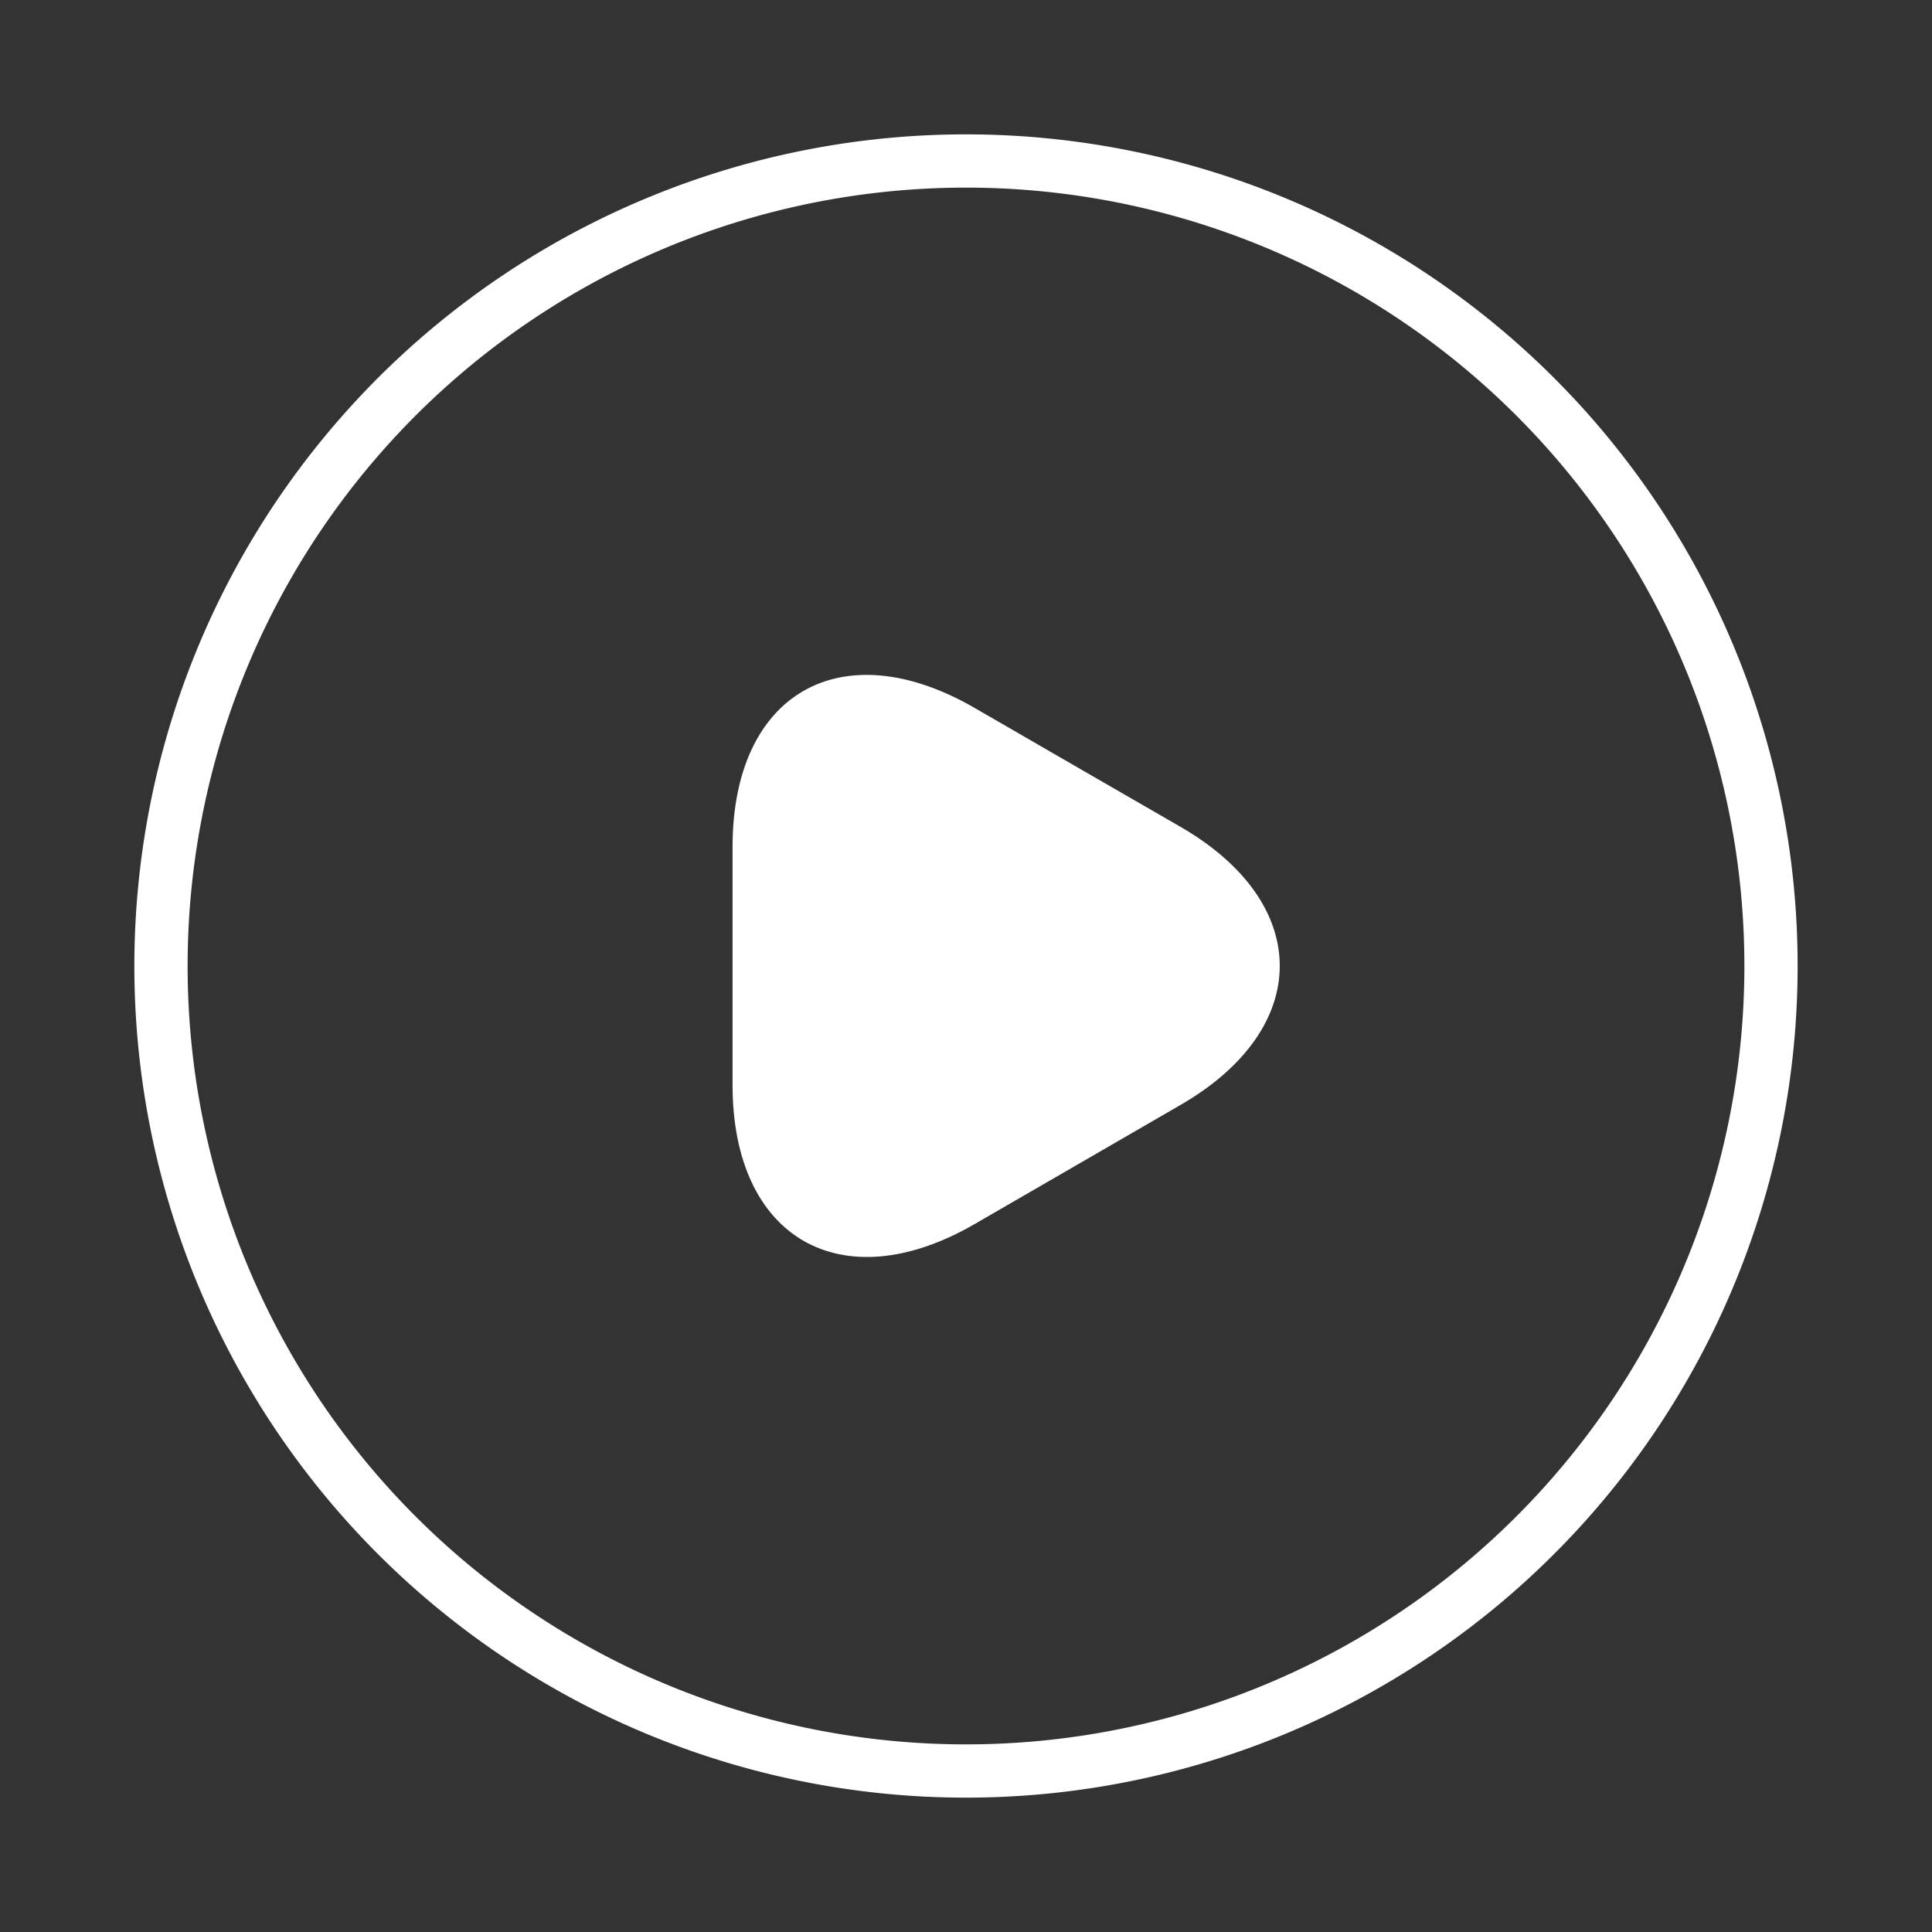
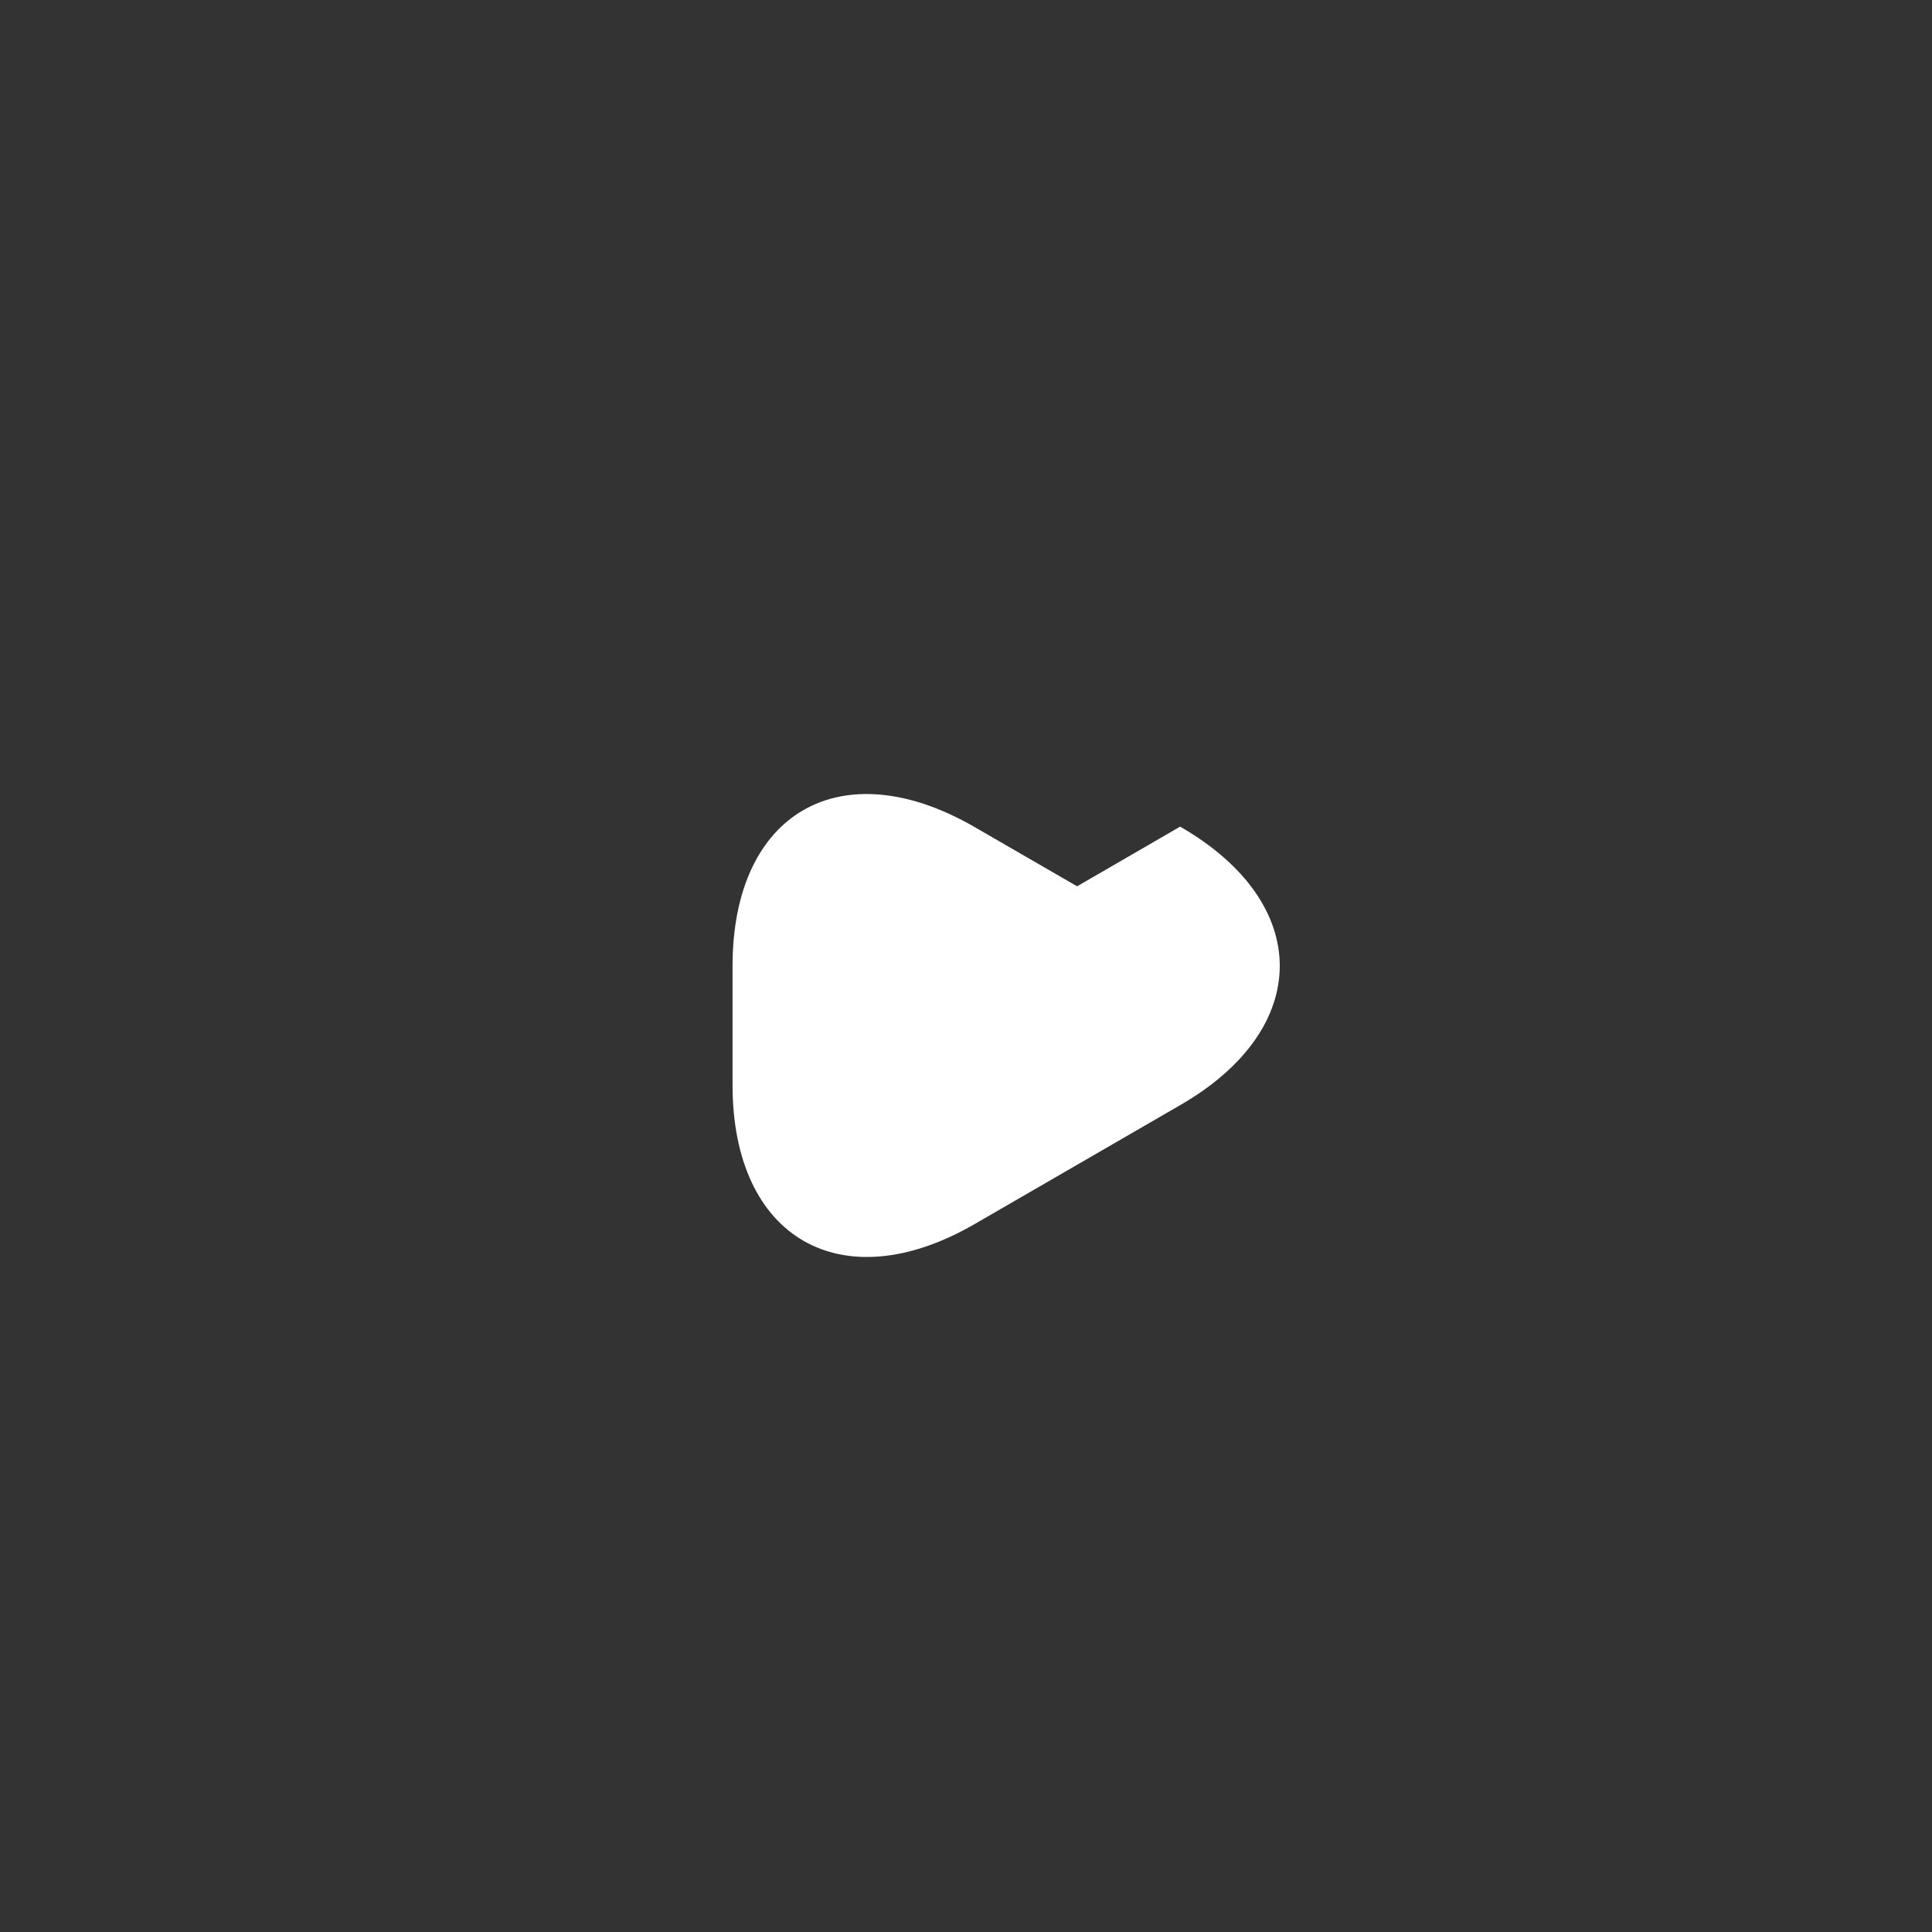
<svg xmlns="http://www.w3.org/2000/svg" width="72.556" height="72.556" viewBox="0 0 72.556 72.556">
  <rect x="0" y="0" width="72.556" height="72.556" fill="#333333" stroke="none" />
  <g id="vuesax_linear_video-circle" data-name="vuesax/linear/video-circle" transform="translate(-300 -254)">
    <g id="video-circle" transform="translate(300 254)">
-       <path id="Vector" d="M0,10.934V6.46c0-5.774,4.081-8.1,9.07-5.23l3.87,2.237L16.809,5.7c4.988,2.872,4.988,7.588,0,10.46L12.939,18.4,9.07,20.638C4.081,23.51,0,21.152,0,15.408Z" transform="translate(27.511 25.344)" fill="#fff" />
-       <path id="Vector-2" data-name="Vector" d="M60.464,30.232A30.232,30.232,0,1,1,30.232,0,30.232,30.232,0,0,1,60.464,30.232Z" transform="translate(6.046 6.046)" fill="none" stroke="#fff" stroke-linecap="round" stroke-linejoin="round" stroke-width="2" />
-       <path id="Vector-3" data-name="Vector" d="M0,0H72.556V72.556H0Z" fill="none" opacity="0" />
+       <path id="Vector" d="M0,10.934c0-5.774,4.081-8.1,9.07-5.23l3.87,2.237L16.809,5.7c4.988,2.872,4.988,7.588,0,10.46L12.939,18.4,9.07,20.638C4.081,23.51,0,21.152,0,15.408Z" transform="translate(27.511 25.344)" fill="#fff" />
    </g>
  </g>
</svg>